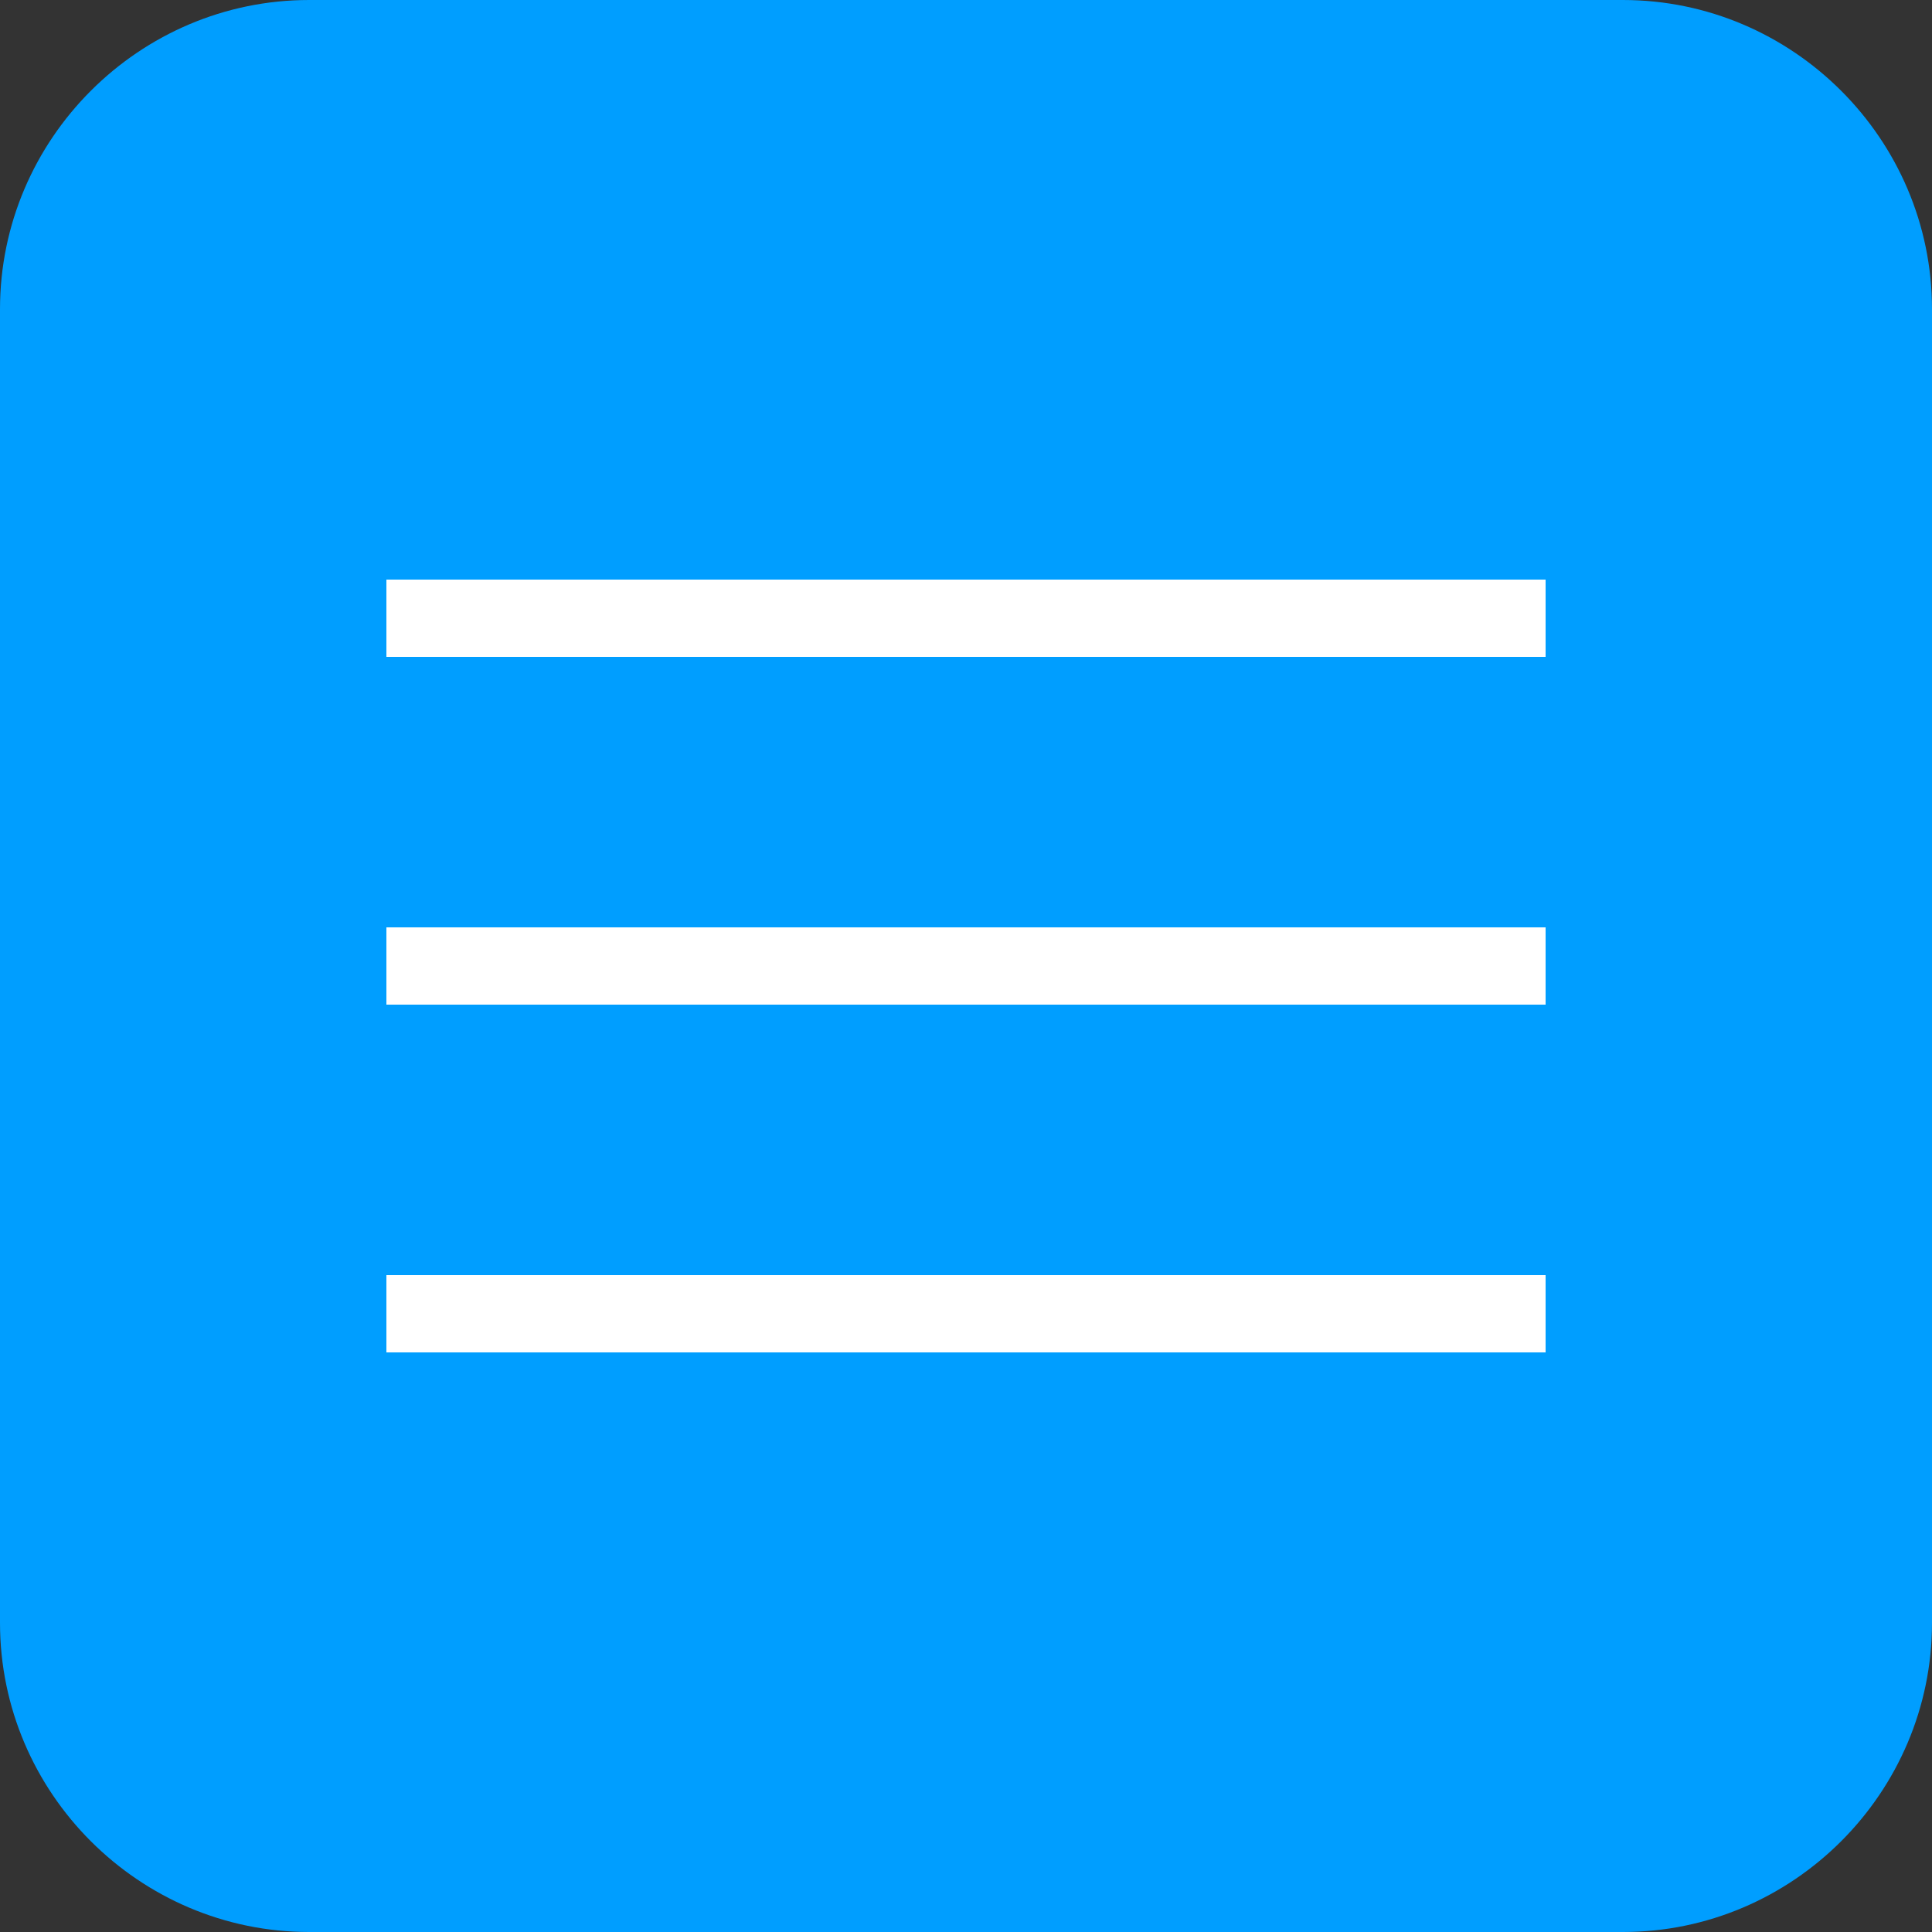
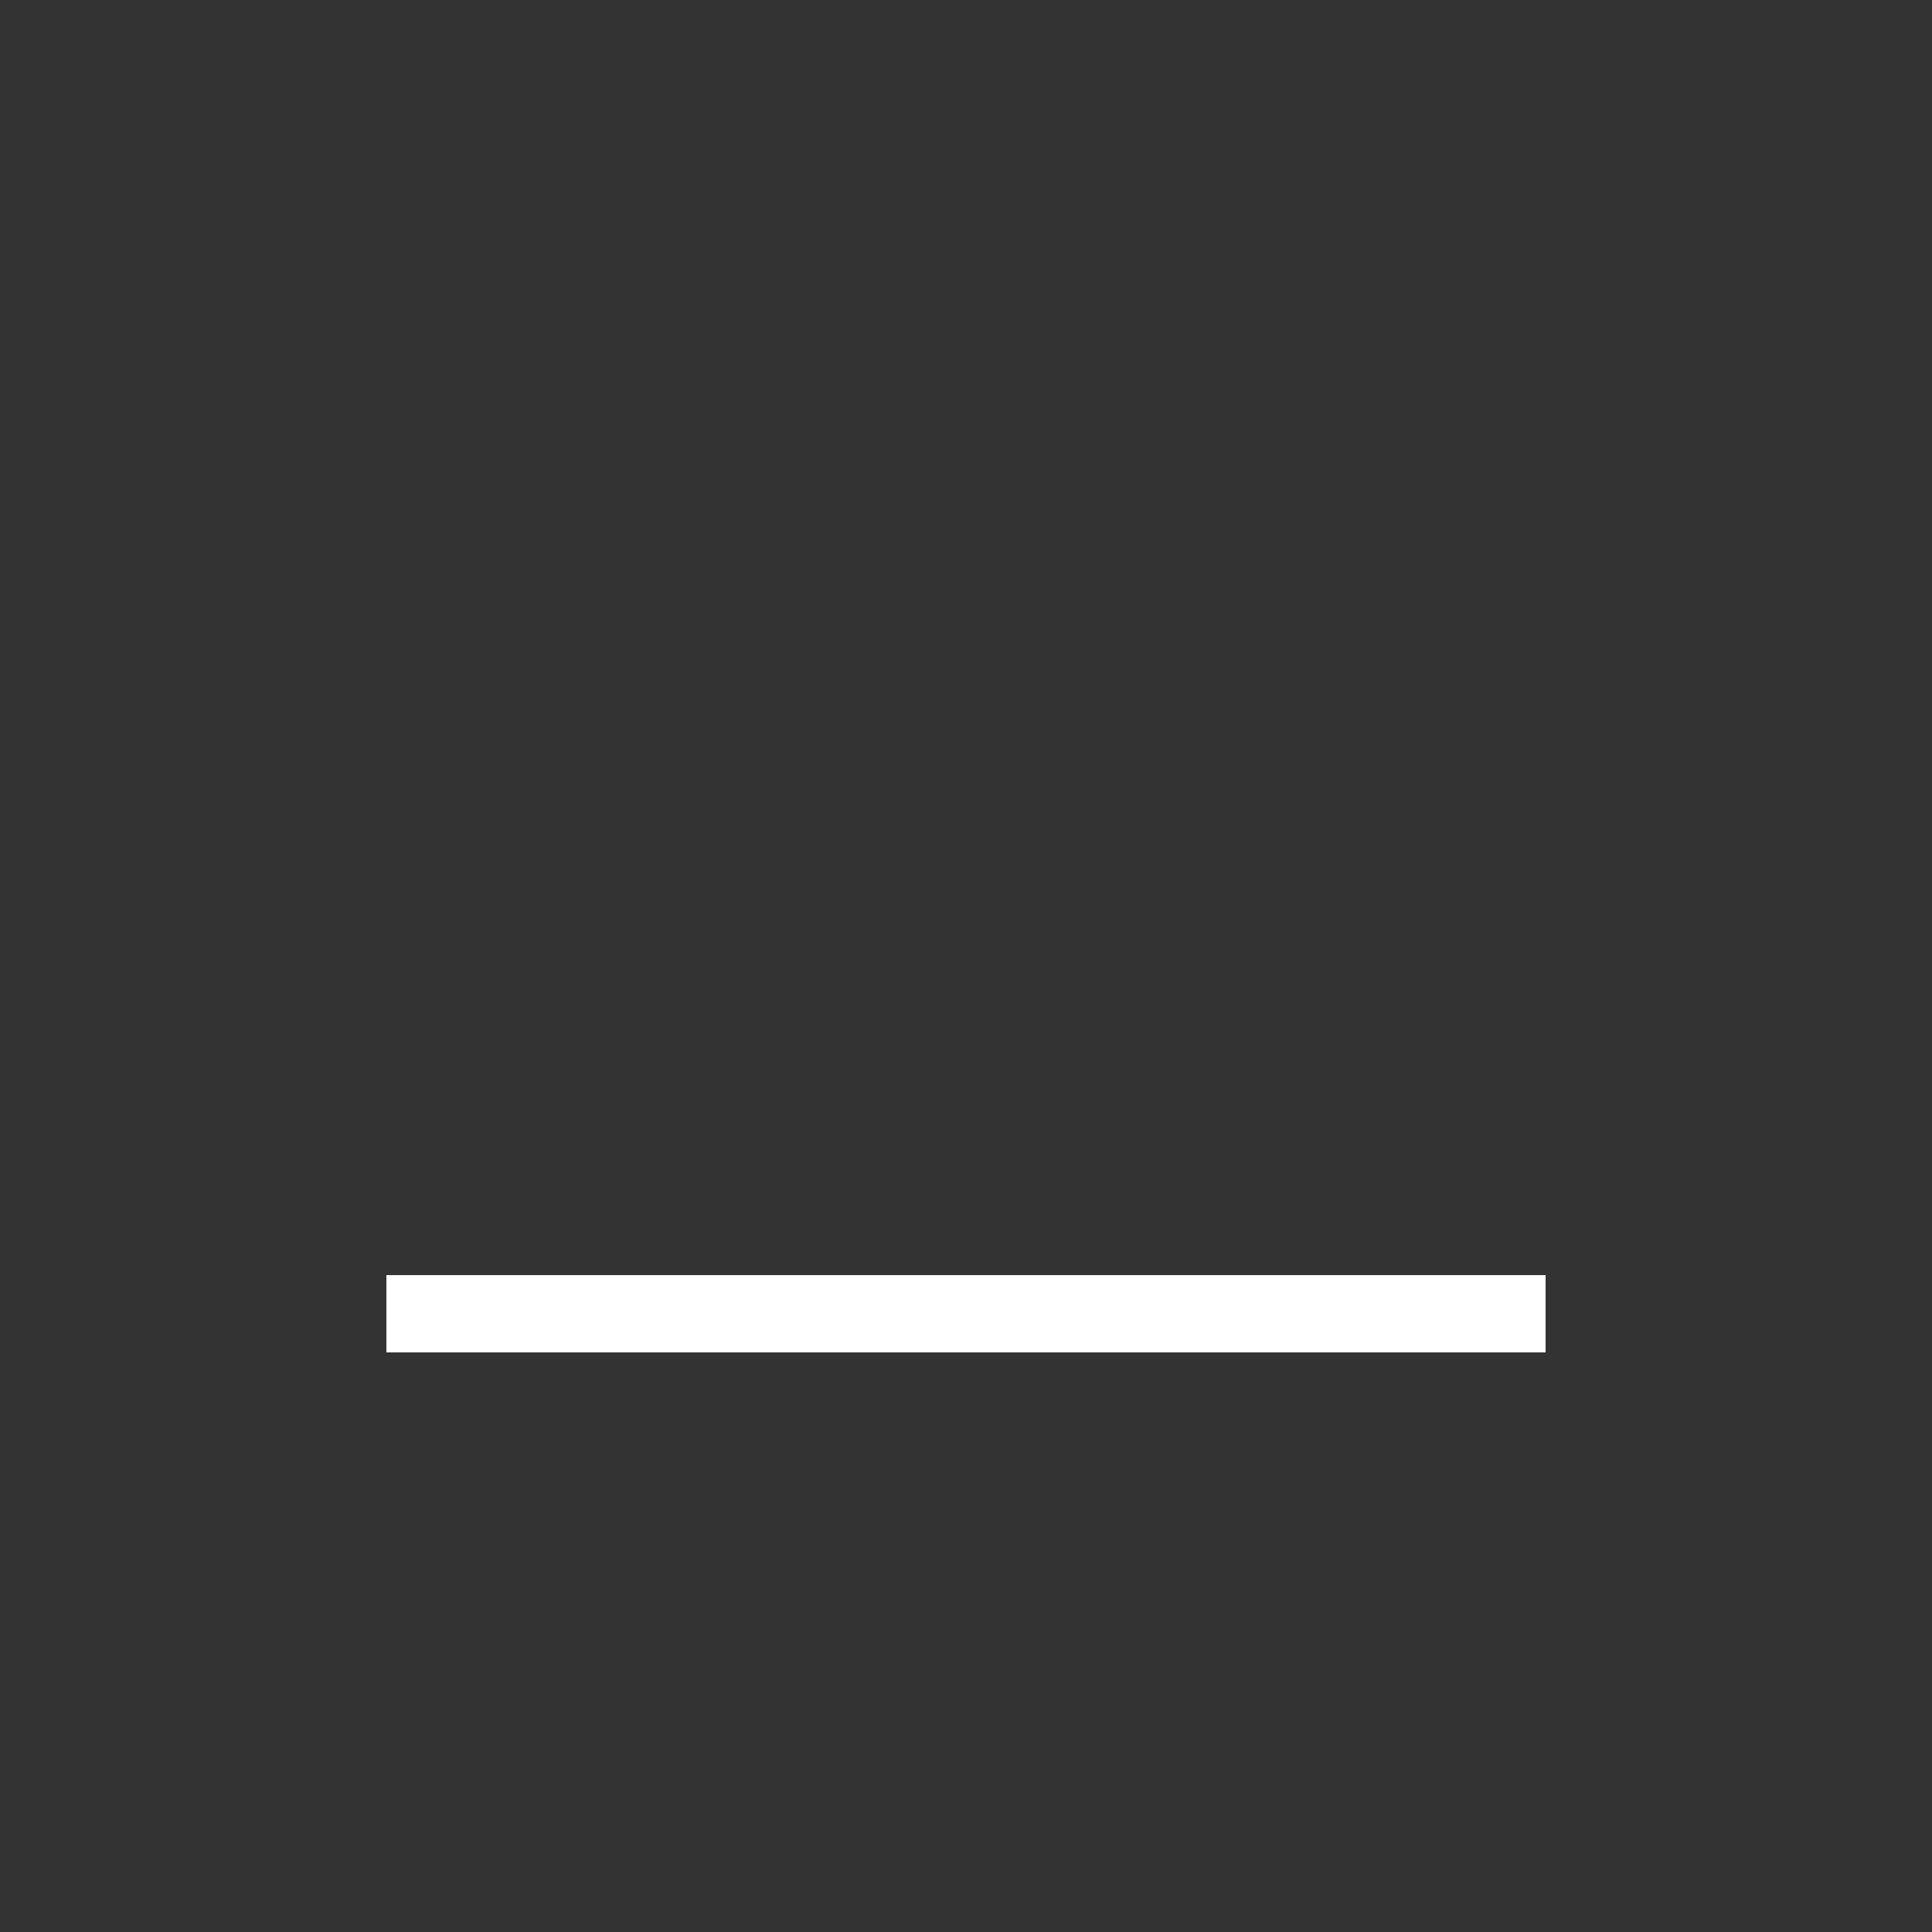
<svg xmlns="http://www.w3.org/2000/svg" version="1.1" id="Ebene_1" x="0px" y="0px" viewBox="0 0 50 50" style="enable-background:new 0 0 50 50;" xml:space="preserve">
  <rect x="0" y="0" width="50" height="50" fill="#333333" stroke="none" />
  <style type="text/css"> .st0{fill:#009EFF;} .st1{fill:#FFFFFF;} </style>
  <g>
-     <path class="st0" d="M8,0C3.6,0,0,3.6,0,8v34c0,4.4,3.6,8,8,8h34c4.4,0,8-3.6,8-8V8c0-4.4-3.6-8-8-8H8L8,0z" />
-     <polygon class="st1" points="10,15 10,17 40,17 40,15 10,15 " />
-     <polygon class="st1" points="10,24 10,26 40,26 40,24 10,24 " />
    <polygon class="st1" points="10,33 10,35 40,35 40,33 10,33 " />
  </g>
</svg>